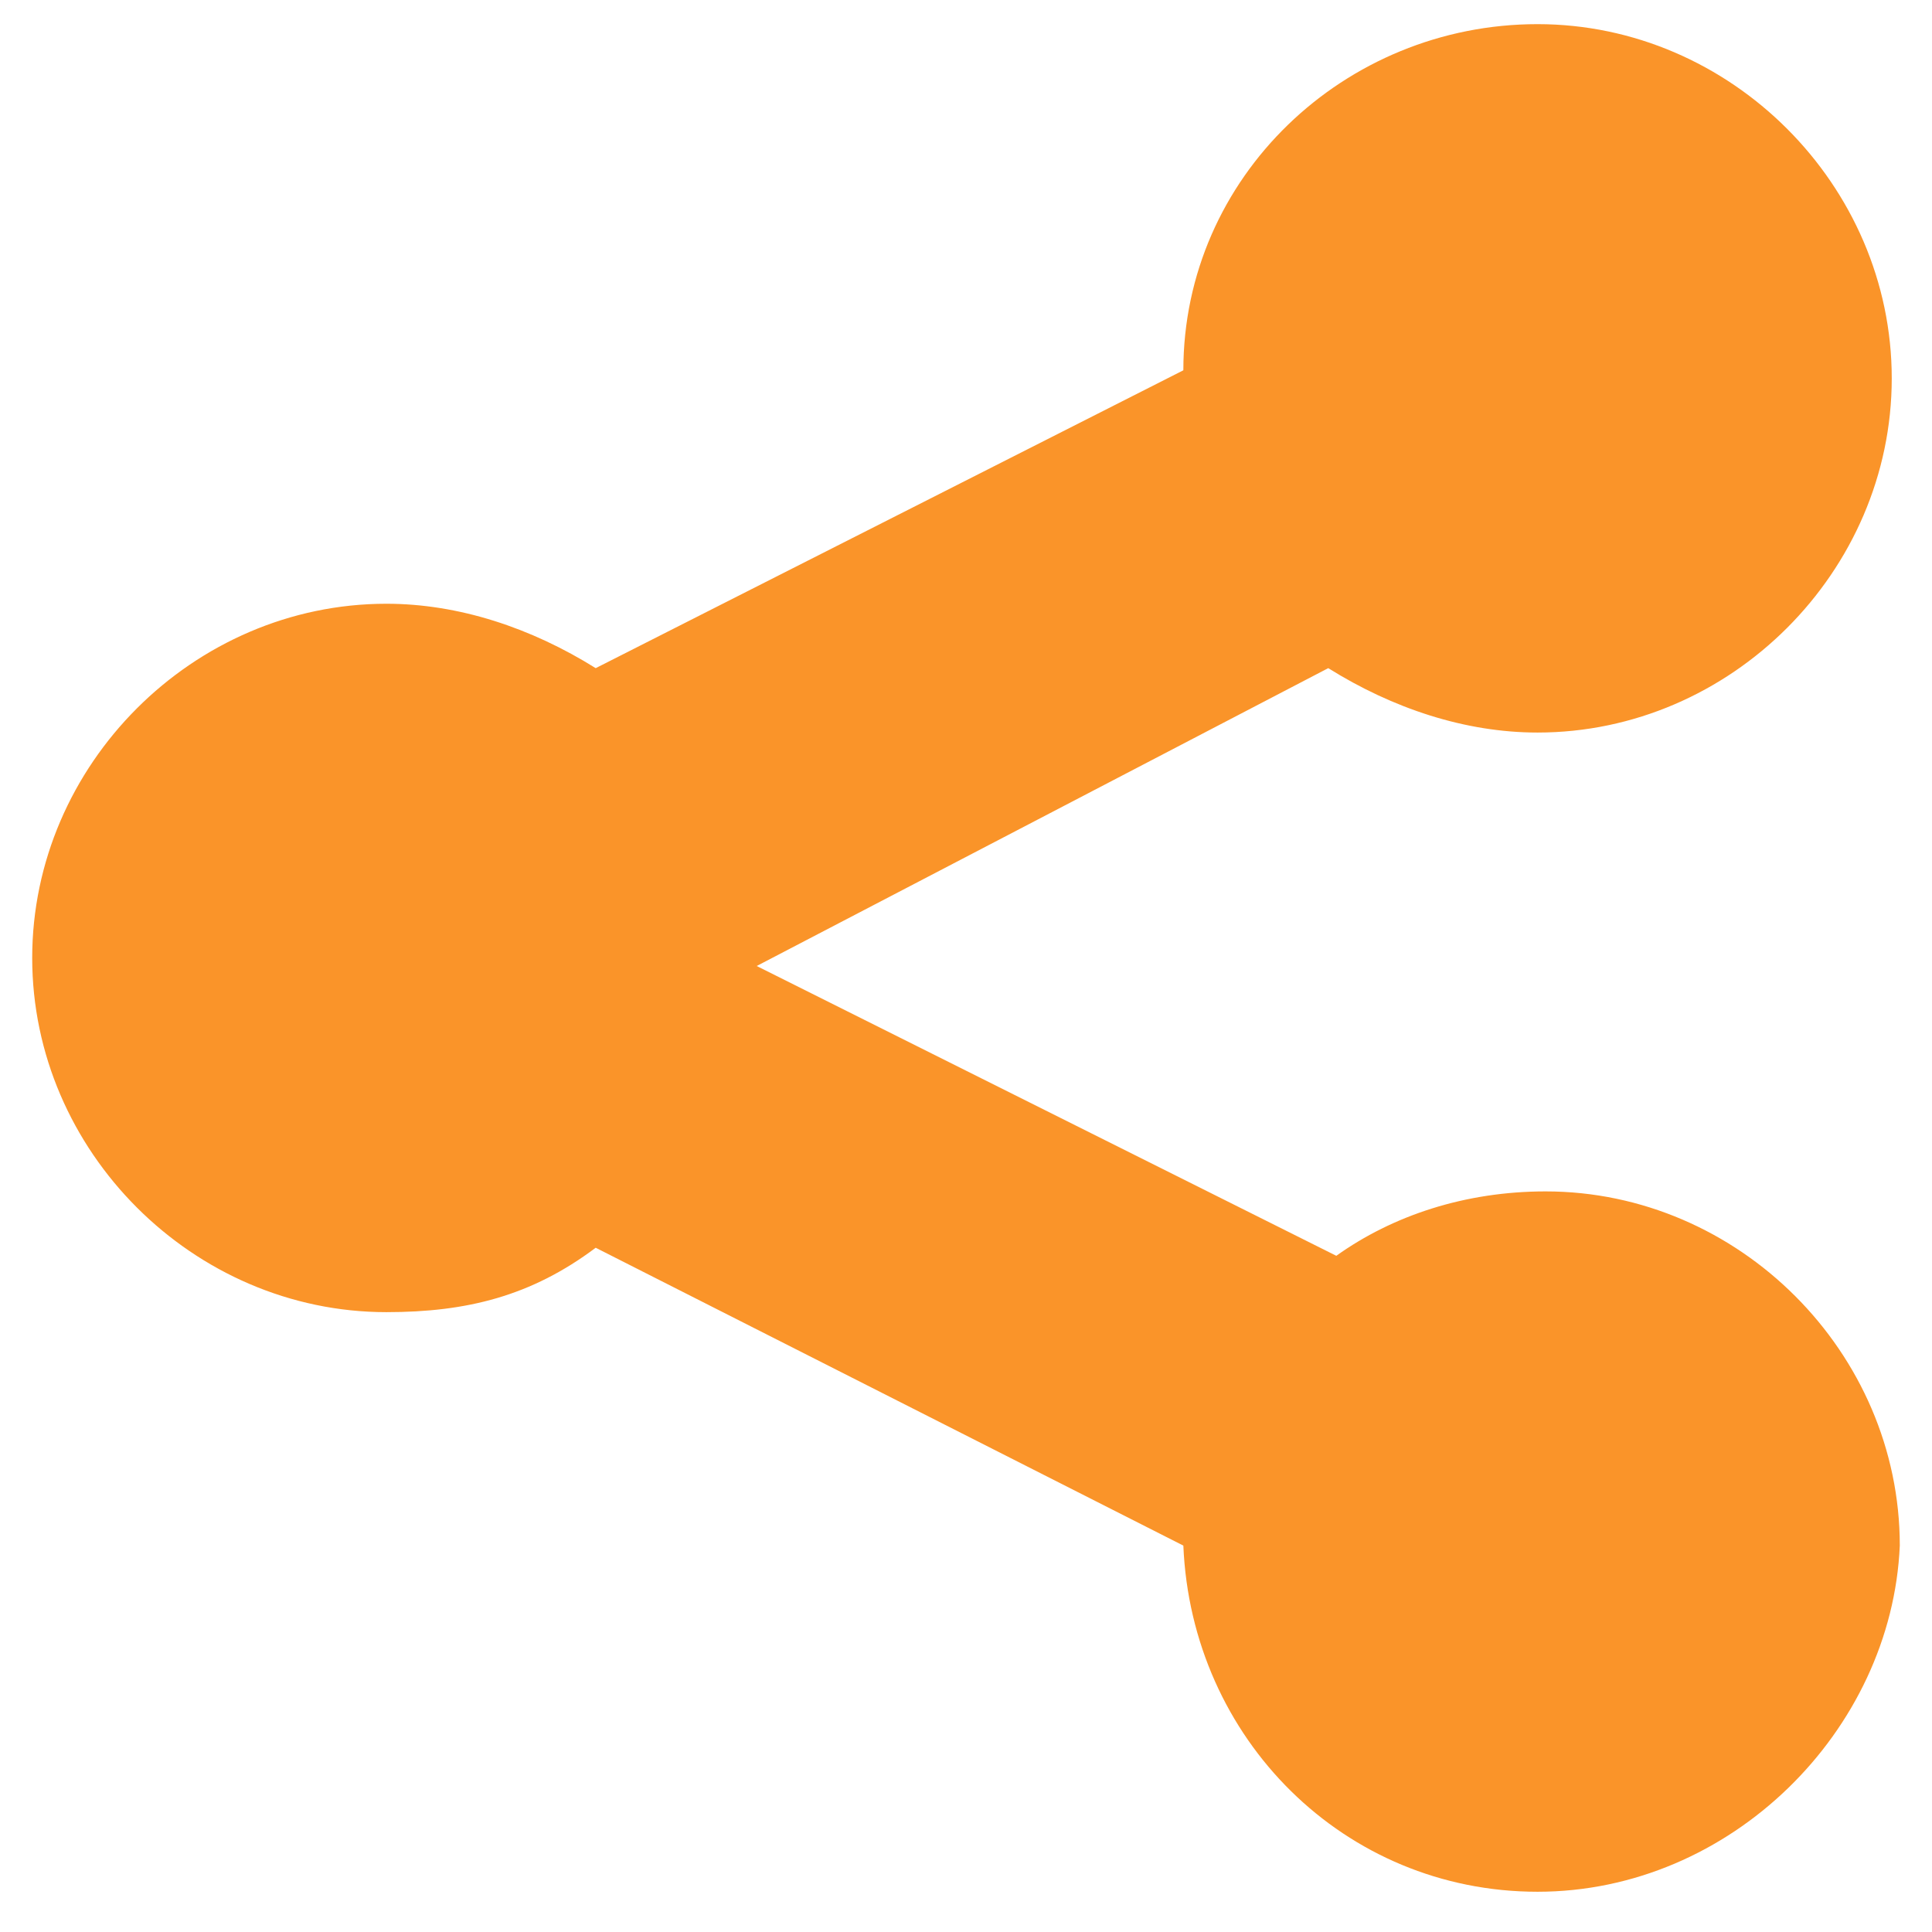
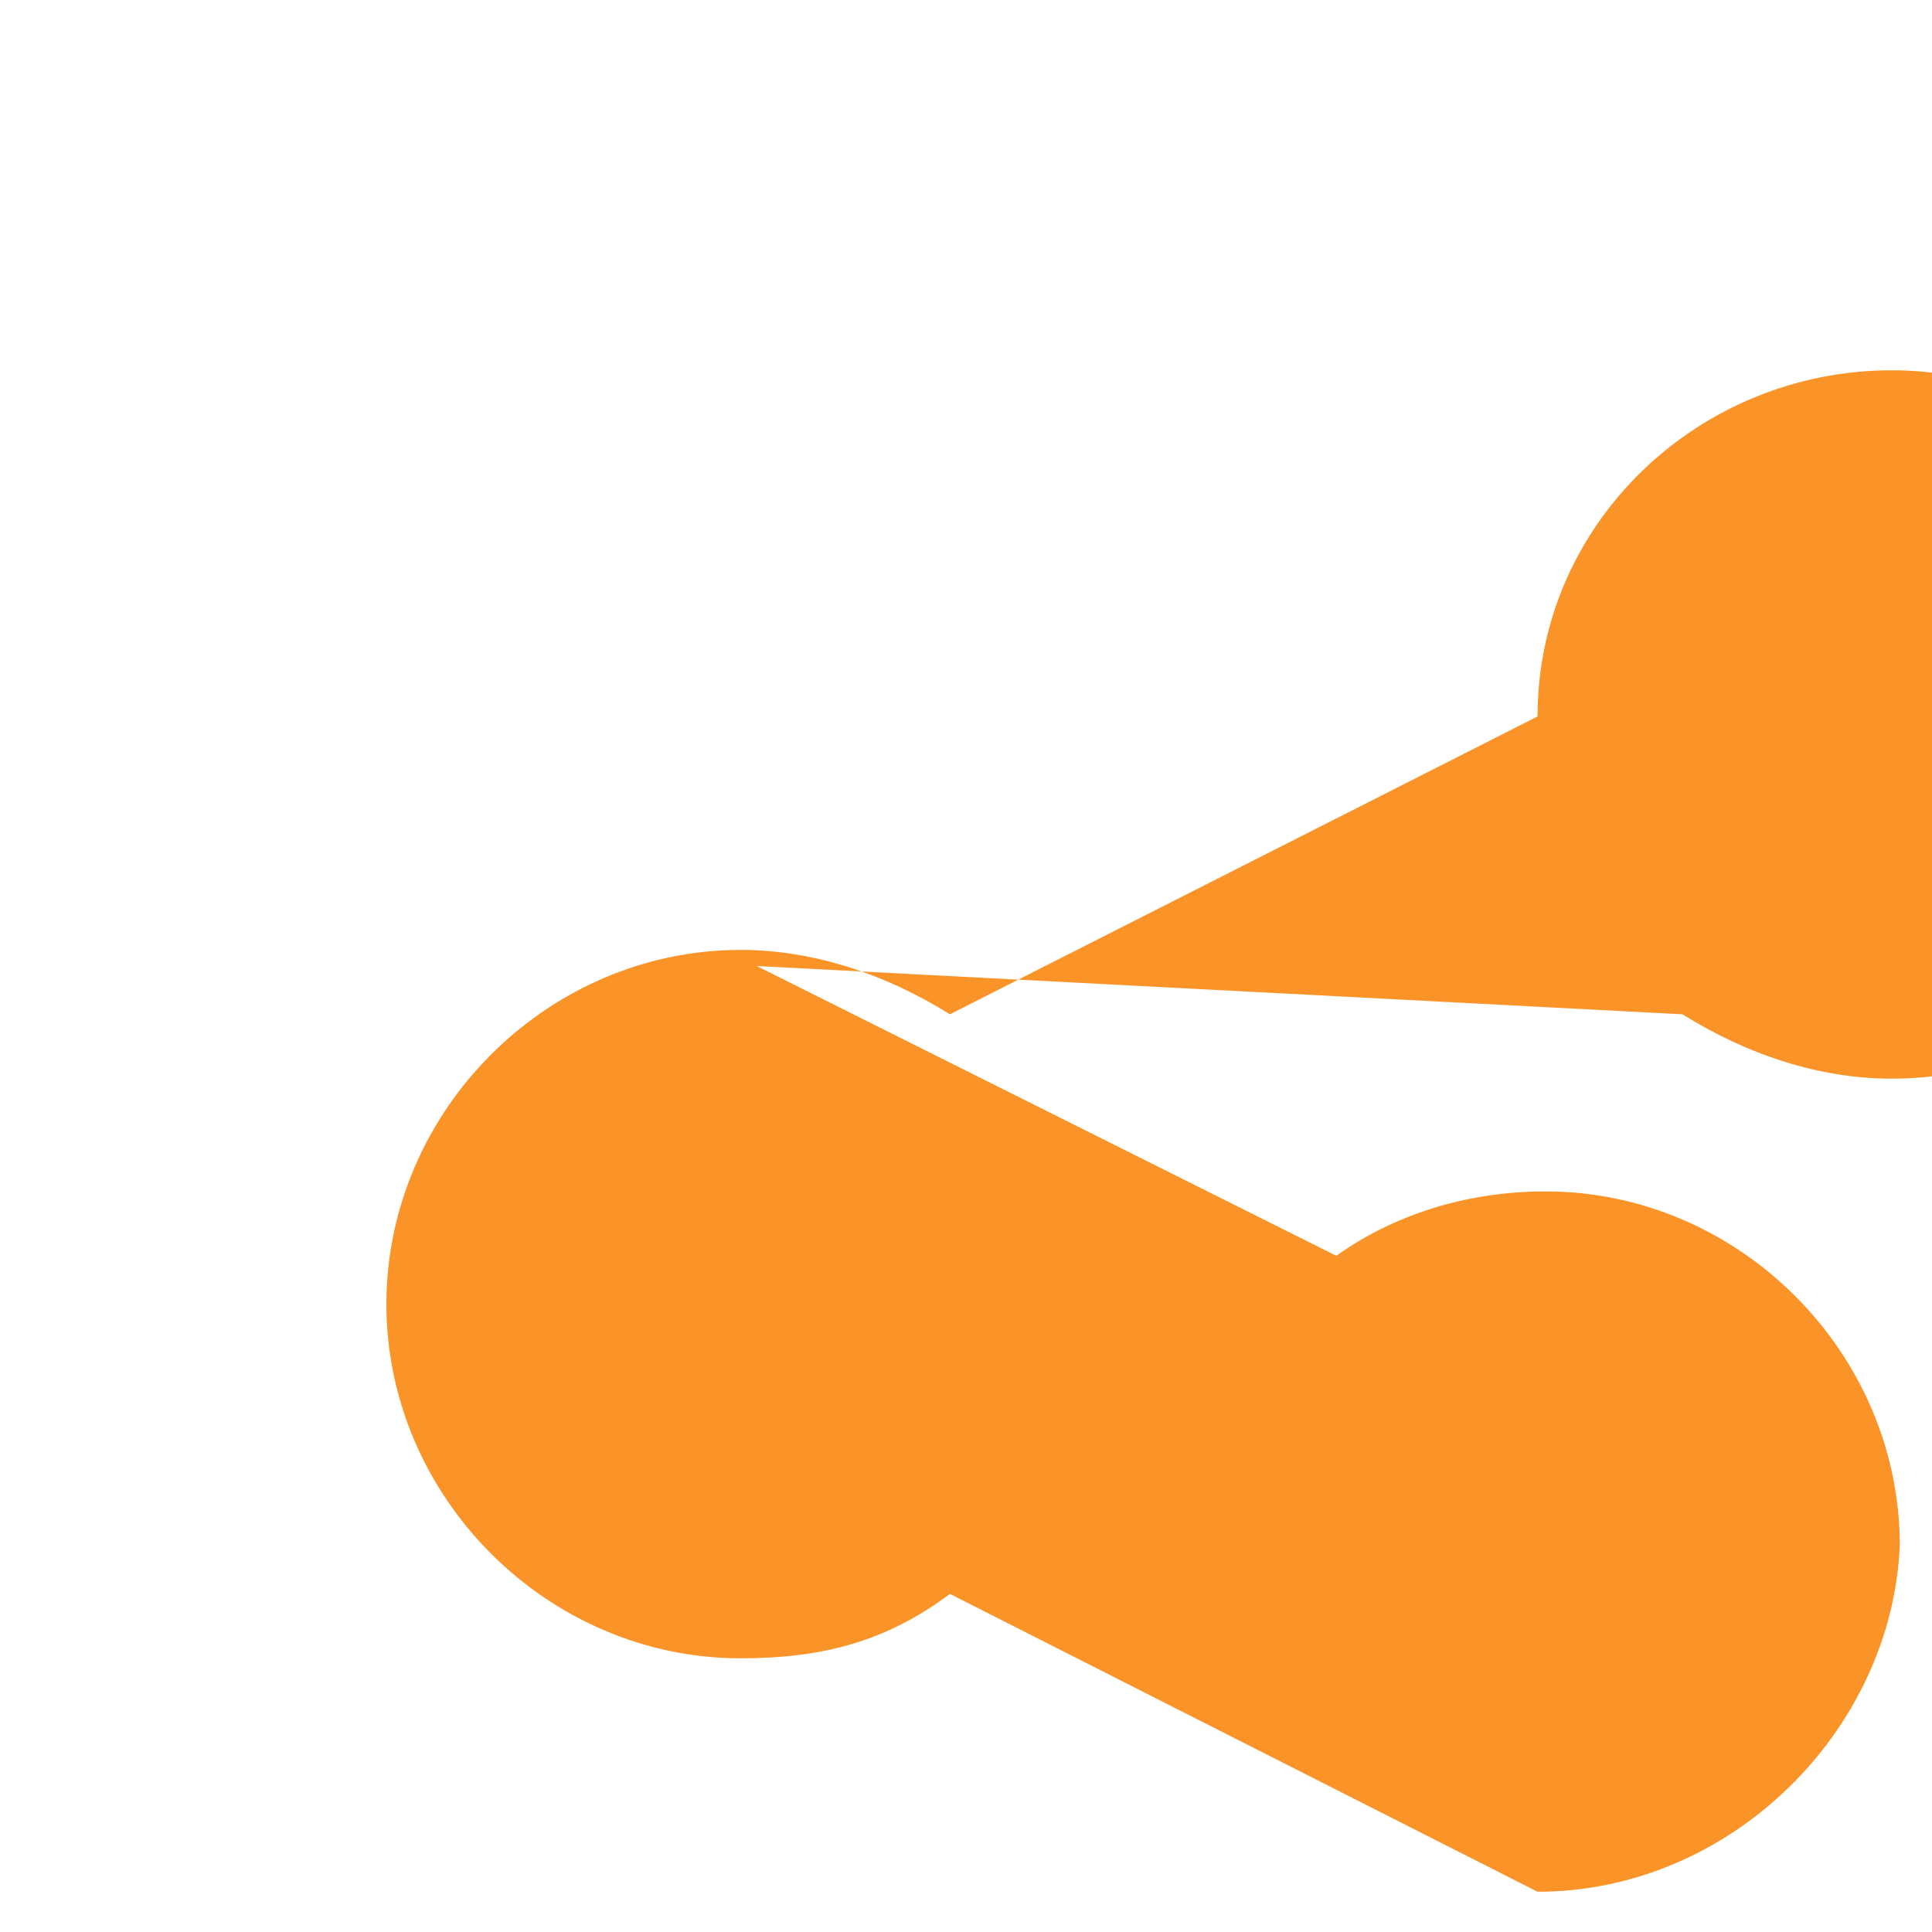
<svg xmlns="http://www.w3.org/2000/svg" height="22" viewBox="0 0 24 24" width="22" xml:space="preserve">
-   <path d="M19.1 23.5c-2.4 0-4.3-1.9-4.4-4.3l-7.3-3.7c-.8.6-1.6.8-2.6.8-2.4 0-4.4-2-4.4-4.4 0-2.4 2-4.4 4.4-4.4.9 0 1.8.3 2.6.8l7.3-3.7c0-2.4 2-4.3 4.4-4.3 2.4 0 4.4 2 4.4 4.4 0 2.4-2 4.4-4.4 4.4-.9 0-1.8-.3-2.6-.8L9.4 12l7.2 3.6c.7-.5 1.6-.8 2.6-.8 2.4 0 4.4 2 4.4 4.4-.1 2.3-2.1 4.3-4.5 4.3z" fill="#FA9429" />
+   <path d="M19.1 23.5l-7.3-3.7c-.8.6-1.6.8-2.6.8-2.4 0-4.4-2-4.4-4.4 0-2.4 2-4.4 4.4-4.4.9 0 1.8.3 2.6.8l7.3-3.7c0-2.4 2-4.3 4.4-4.3 2.4 0 4.4 2 4.4 4.4 0 2.4-2 4.4-4.4 4.4-.9 0-1.8-.3-2.6-.8L9.4 12l7.2 3.6c.7-.5 1.6-.8 2.6-.8 2.4 0 4.4 2 4.4 4.4-.1 2.3-2.1 4.3-4.5 4.3z" fill="#FA9429" />
</svg>